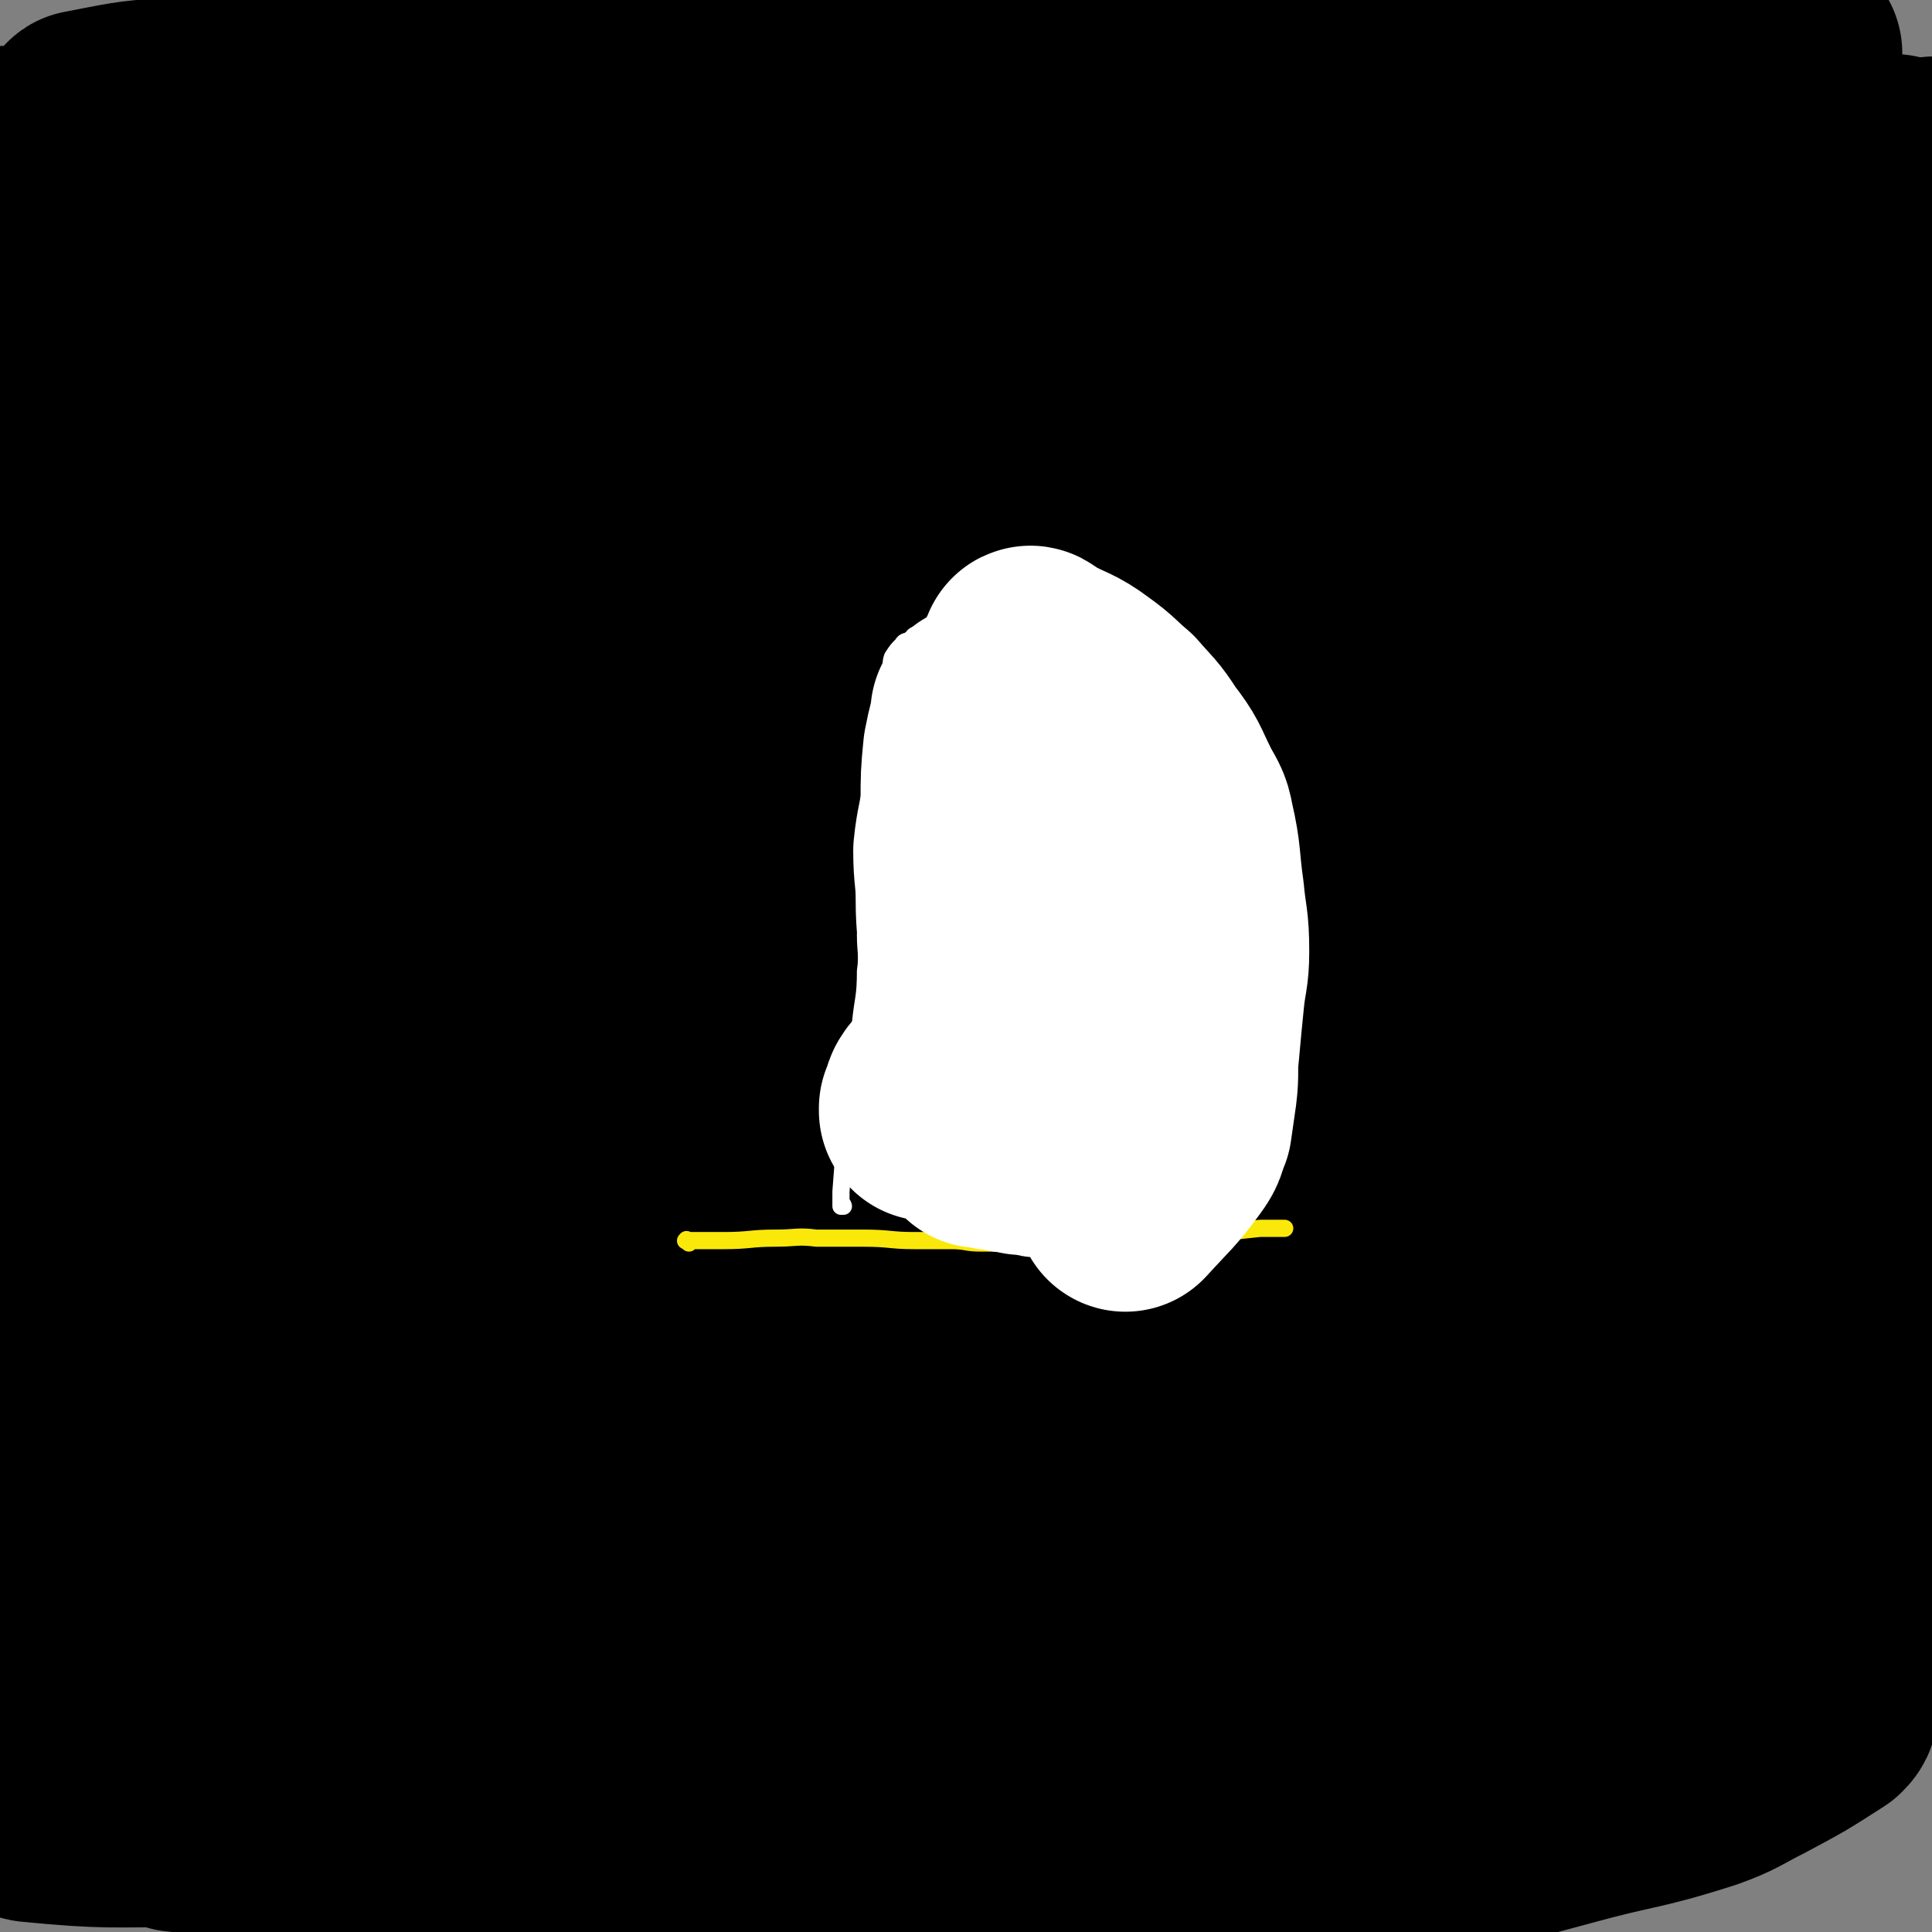
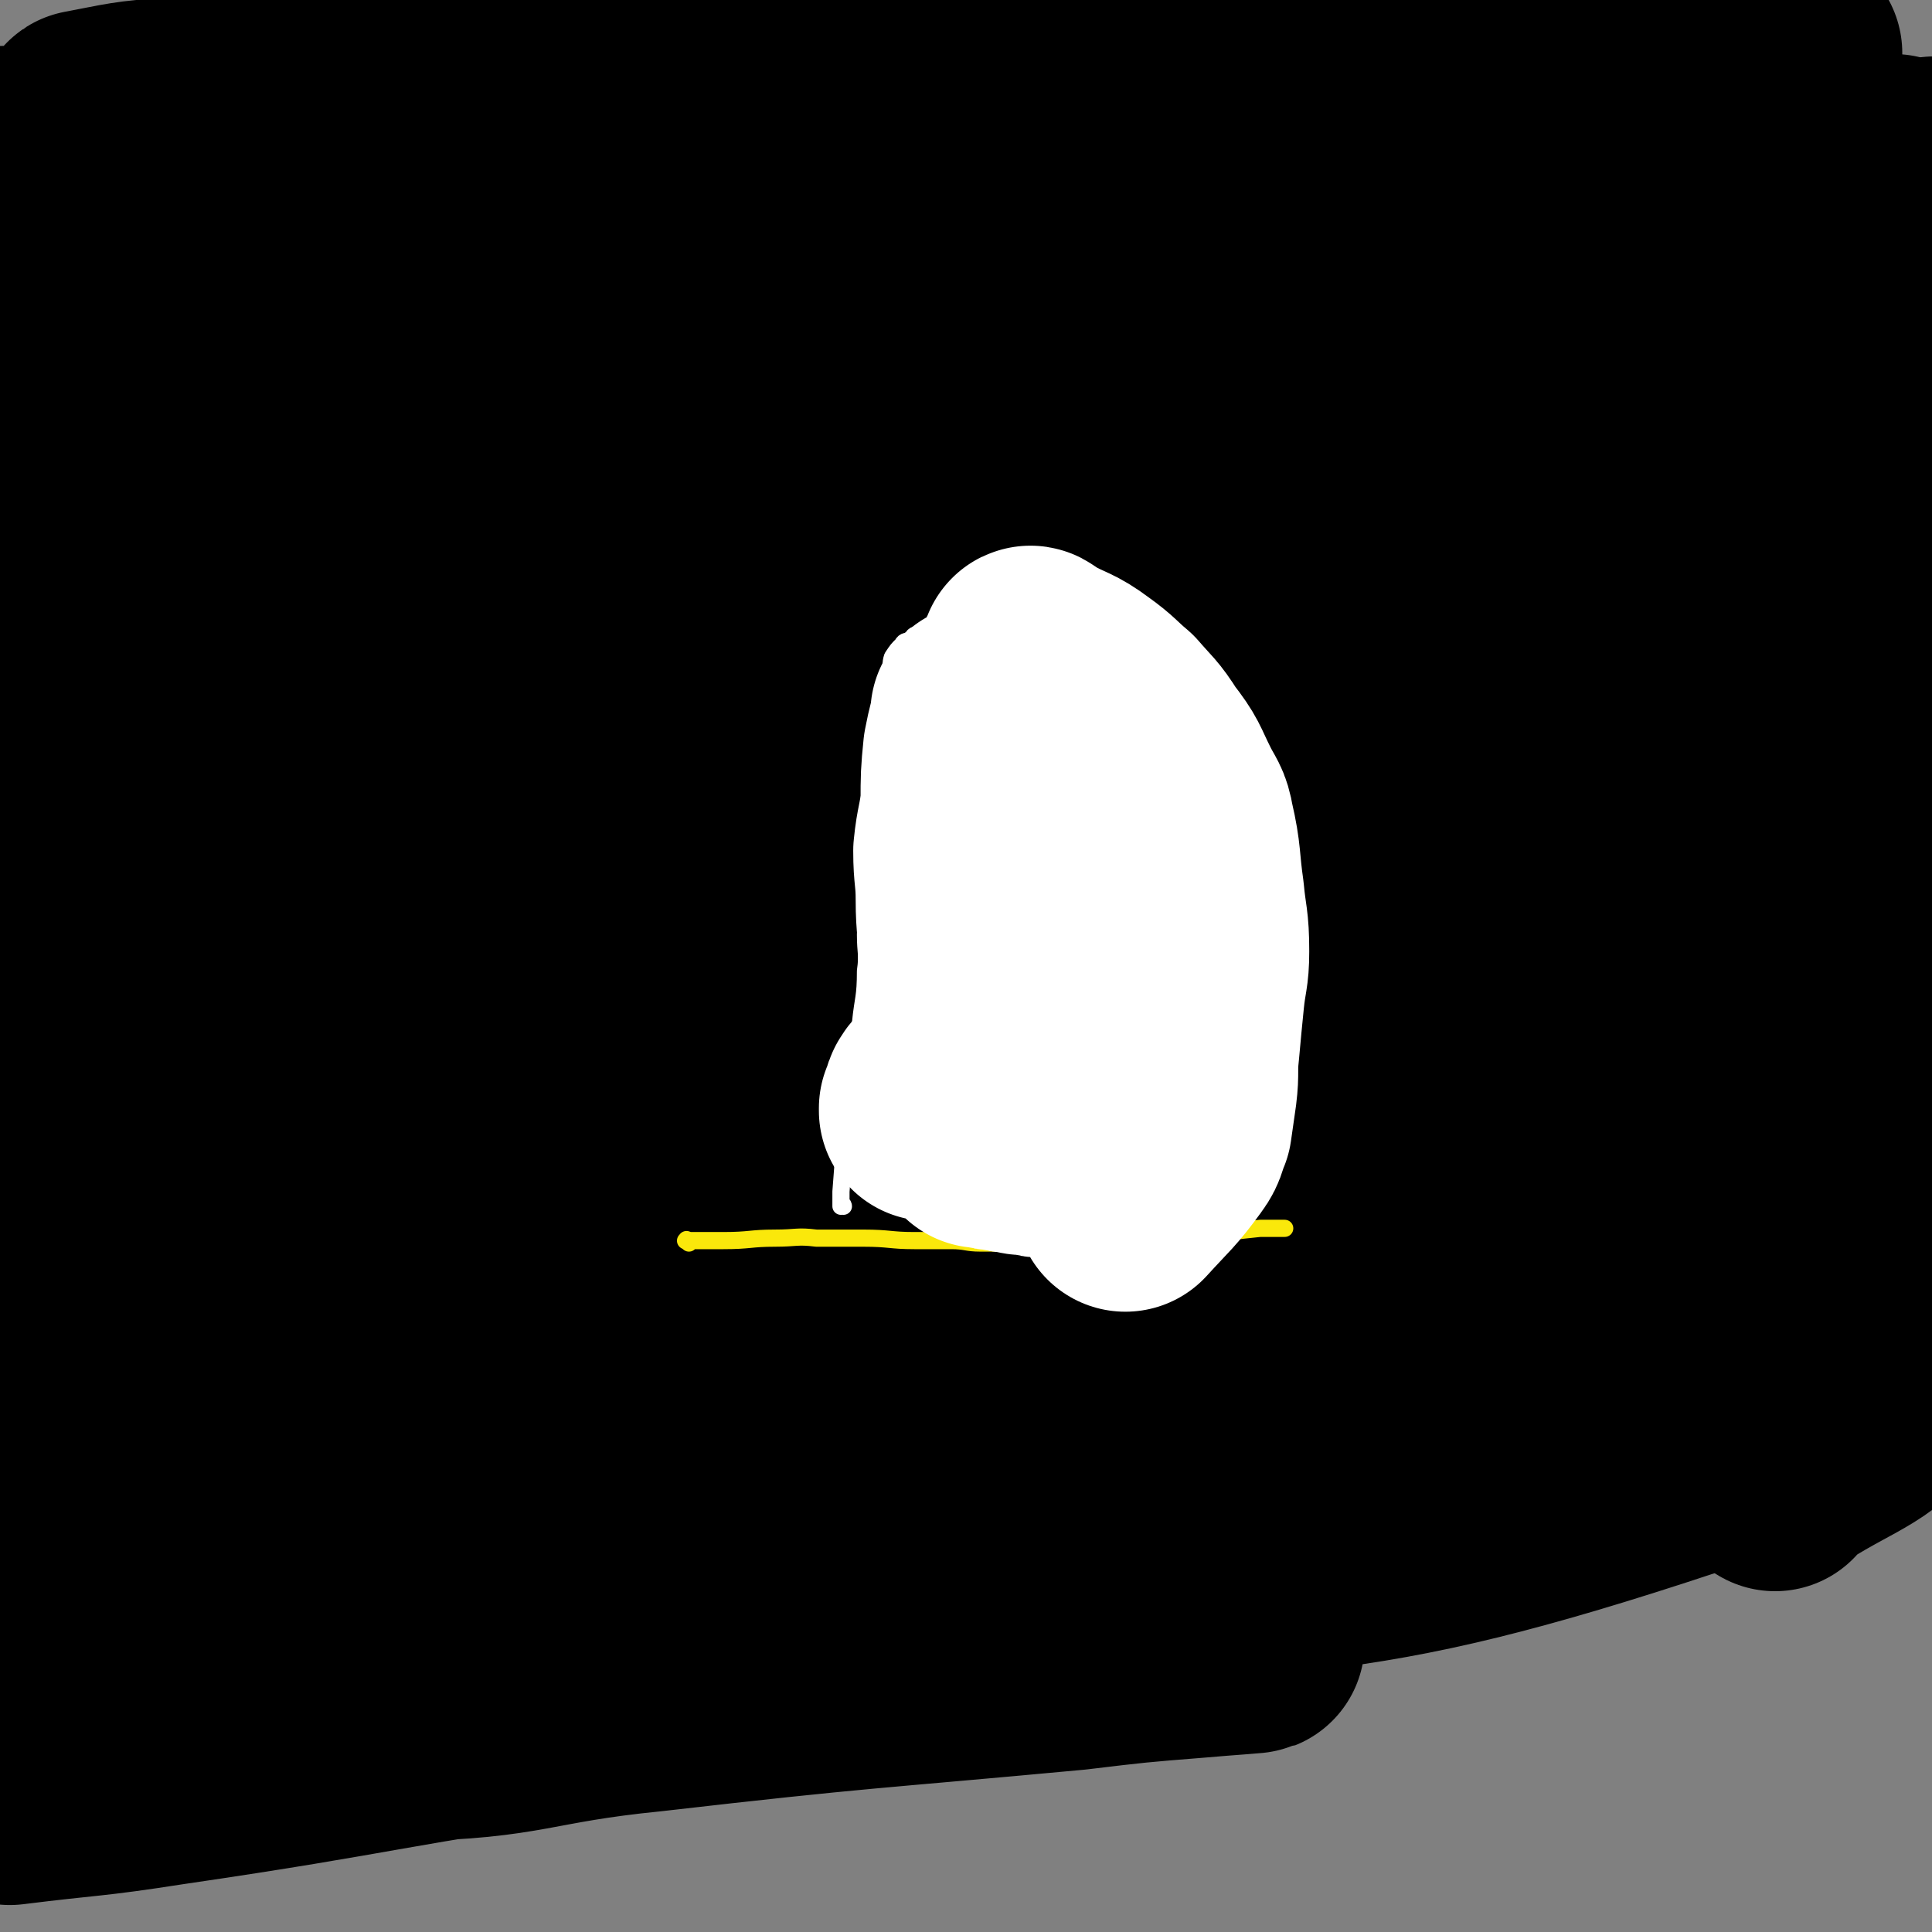
<svg xmlns="http://www.w3.org/2000/svg" viewBox="0 0 788 788" version="1.1">
  <rect x="0" y="0" width="788" height="788" fill="#808080" stroke="none" />
  <g fill="none" stroke="#000000" stroke-width="90" stroke-linecap="round" stroke-linejoin="round">
    <path d="M64,543c0,-1 -1,-1 -1,-1 0,-1 0,-1 0,-1 18,0 18,-1 35,0 44,4 43,6 87,11 51,6 51,8 103,11 74,4 74,5 147,2 133,-4 133,-7 266,-16 8,0 24,-3 16,-3 -174,6 -191,-2 -379,15 -64,5 -64,10 -126,29 -41,13 -100,27 -79,34 54,20 115,27 229,22 162,-8 187,-2 323,-47 25,-9 25,-58 -2,-61 -216,-20 -243,-2 -484,15 -58,4 -76,5 -113,28 -11,7 1,27 17,31 61,15 68,7 136,7 134,0 135,4 268,-9 123,-11 122,-18 244,-37 " />
    <path d="M758,522c-1,0 -1,-1 -1,-1 -126,12 -126,9 -251,26 -77,9 -82,2 -153,26 -37,13 -32,24 -64,48 " />
    <path d="M724,604c0,0 -2,-1 -1,-1 22,-16 38,-19 47,-32 4,-5 -12,1 -22,-4 -18,-9 -13,-20 -32,-25 -73,-18 -76,-13 -153,-21 -46,-5 -47,-8 -93,-4 -226,18 -228,20 -452,48 -6,0 -2,6 -7,8 -4,3 -6,1 -11,1 " />
    <path d="M80,558c0,-1 -1,-1 -1,-1 170,-31 171,-28 341,-61 93,-18 98,-8 185,-41 49,-18 109,-52 86,-62 -49,-21 -117,-14 -231,0 -172,23 -174,30 -342,74 -28,8 -76,30 -52,30 215,-7 266,-19 531,-46 70,-7 167,-13 139,-22 -69,-22 -169,-47 -335,-39 -185,9 -272,45 -367,72 -30,9 59,9 116,0 289,-44 290,-46 575,-105 17,-4 45,-22 29,-20 -252,22 -288,18 -565,67 -41,7 -103,39 -72,45 189,36 259,38 511,40 47,0 102,-15 89,-35 -27,-39 -80,-54 -168,-81 -66,-20 -70,-14 -140,-13 -181,3 -181,7 -362,20 -22,2 -62,12 -44,10 182,-23 223,-23 444,-59 98,-16 106,-8 193,-46 32,-14 69,-56 45,-57 -92,-7 -139,18 -277,41 -67,11 -68,8 -133,28 -100,30 -104,35 -197,73 -3,1 1,5 5,5 92,4 95,12 186,1 75,-9 74,-19 147,-41 124,-39 133,-31 247,-82 16,-7 26,-30 13,-34 -54,-19 -74,-12 -147,-12 -104,-1 -106,-6 -208,9 -135,20 -133,33 -268,60 -29,6 -30,3 -59,6 " />
    <path d="M27,308c0,0 -2,-1 -1,-1 75,-6 77,0 152,-10 72,-10 72,-12 143,-31 129,-34 130,-33 256,-75 18,-6 21,-9 33,-21 3,-3 1,-9 -4,-10 -26,-7 -30,-9 -59,-5 -56,7 -55,14 -111,27 -44,10 -44,10 -88,20 -61,14 -61,13 -121,30 -34,9 -34,9 -67,22 -23,9 -23,10 -46,21 -7,4 -7,4 -14,8 0,1 0,1 1,2 4,3 3,5 8,6 37,4 39,6 77,3 51,-3 51,-4 101,-16 55,-13 56,-14 109,-33 47,-18 49,-16 91,-40 11,-6 12,-9 15,-20 3,-9 5,-15 -2,-20 -19,-13 -24,-12 -50,-16 -42,-7 -43,-4 -87,-5 -54,-1 -55,-5 -109,1 -110,13 -110,16 -219,35 -14,3 -31,4 -27,9 8,10 25,19 52,21 53,4 54,-2 107,-9 59,-7 59,-6 117,-20 77,-19 79,-19 154,-46 15,-6 30,-13 26,-20 -6,-10 -23,-14 -47,-14 -46,-1 -47,4 -94,12 -45,8 -45,10 -90,18 -38,7 -39,5 -77,13 -37,8 -38,7 -74,19 -18,5 -17,7 -34,16 -8,4 -8,5 -15,10 -1,0 -1,-1 -1,-1 0,1 -1,1 -1,2 6,5 6,8 14,10 38,8 39,8 79,9 36,1 37,1 72,-6 28,-5 28,-7 54,-18 13,-5 15,-6 24,-14 2,-3 1,-5 -1,-8 -5,-7 -4,-10 -13,-13 -27,-9 -28,-7 -57,-10 -37,-3 -38,-1 -75,-1 -34,0 -34,-1 -68,0 -30,1 -38,2 -60,4 -3,0 6,-1 10,-1 0,0 -1,0 -1,1 0,0 0,0 0,0 1,1 2,2 3,2 56,21 54,27 111,41 47,12 49,7 98,11 118,12 118,9 237,21 27,3 38,-2 53,8 7,4 1,17 -9,21 -37,18 -43,11 -85,25 -47,15 -47,16 -93,32 -42,14 -43,12 -84,29 -70,30 -70,30 -138,64 -20,9 -21,9 -37,23 -13,12 -19,14 -22,30 -2,10 3,15 13,22 12,9 14,8 30,9 37,3 37,2 75,0 27,-2 27,-3 54,-7 14,-2 14,-3 29,-6 3,-1 8,-1 7,-2 -3,-1 -8,0 -15,-1 -24,-2 -24,-5 -49,-4 -49,1 -50,0 -99,8 -41,8 -45,14 -80,24 -2,0 3,-3 5,-3 0,-1 -1,0 -1,1 0,0 0,0 0,0 19,10 17,15 37,21 27,6 28,4 56,3 29,0 29,-1 58,-5 30,-4 30,-5 60,-11 15,-4 15,-4 29,-9 4,-1 9,-4 6,-4 -18,-4 -24,-6 -48,-5 -42,1 -42,4 -83,9 -43,6 -43,5 -85,14 -16,3 -18,1 -31,9 -6,4 -3,8 -5,15 " />
    <path d="M17,570c0,-1 -1,-2 -1,-1 52,24 51,33 107,50 44,14 46,7 92,12 49,4 49,4 99,6 42,3 42,2 84,4 28,1 30,1 56,3 1,0 -2,0 -3,1 -20,4 -20,5 -41,9 -42,7 -42,7 -85,11 -55,5 -55,3 -110,7 -64,4 -64,5 -127,10 -48,3 -48,3 -95,7 0,0 0,0 0,0 " />
    <path d="M37,696c0,0 -2,-1 -1,-1 63,5 65,11 129,11 50,-1 50,-7 100,-12 87,-10 87,-9 173,-17 25,-3 25,-3 50,-5 11,-1 27,-2 23,-2 -6,0 -21,0 -43,2 -53,5 -53,5 -106,11 -59,6 -59,5 -117,13 -88,12 -88,15 -177,28 -32,5 -32,4 -64,8 " />
-     <path d="M5,734c0,0 -1,-2 -1,-1 4,2 4,5 9,6 31,3 32,2 63,2 40,0 40,0 79,-3 47,-4 47,-5 93,-12 49,-9 49,-12 98,-20 39,-7 40,-5 80,-10 27,-3 26,-4 53,-7 11,-1 11,-1 22,-2 2,0 3,0 4,0 1,0 0,0 -1,0 -38,4 -38,3 -76,7 -47,6 -47,6 -94,14 -50,8 -49,11 -98,18 -61,9 -62,6 -123,13 -17,1 -17,1 -34,3 -3,0 -9,1 -6,1 23,3 29,3 58,5 45,2 45,3 89,3 51,-1 51,-2 102,-4 104,-6 104,-7 208,-12 57,-4 57,-4 115,-6 7,-1 21,-1 15,0 -39,6 -52,7 -105,13 -41,5 -41,2 -83,8 -36,5 -36,7 -72,15 -26,5 -26,5 -52,13 -7,2 -7,3 -15,6 -2,1 -4,2 -5,2 0,0 2,0 3,0 23,2 23,5 46,5 43,1 44,3 86,-4 51,-9 50,-13 99,-26 38,-10 38,-10 75,-20 29,-8 29,-6 57,-15 11,-4 11,-5 21,-10 15,-8 15,-8 29,-17 1,-1 2,-2 1,-3 -2,-5 -3,-6 -8,-9 -14,-7 -14,-10 -30,-11 -31,-3 -31,2 -63,3 -32,2 -32,0 -65,2 -30,2 -30,4 -60,8 -13,2 -13,1 -27,4 -3,0 -9,1 -6,2 17,5 22,8 46,9 42,2 43,3 85,-2 43,-5 43,-8 86,-18 30,-7 34,-4 60,-16 6,-3 6,-9 3,-14 -4,-7 -7,-8 -16,-11 -14,-6 -15,-7 -30,-7 -36,-1 -36,1 -71,3 -31,2 -31,0 -62,4 -23,3 -23,3 -45,9 -9,2 -25,5 -18,7 43,11 59,19 117,19 45,0 47,-5 90,-20 25,-8 23,-13 46,-26 0,0 0,0 0,0 " />
    <path d="M778,567c0,-1 -1,-1 -1,-1 -1,-1 0,-1 -1,-1 -20,-10 -19,-14 -41,-20 -27,-8 -28,-8 -56,-7 -30,0 -30,3 -60,8 -13,2 -13,2 -25,5 -1,1 -1,1 -2,2 0,0 0,0 0,0 38,5 40,14 77,9 40,-6 41,-13 78,-31 15,-7 18,-7 25,-21 10,-17 5,-20 8,-41 2,-10 6,-12 2,-20 -5,-9 -9,-7 -19,-13 -10,-6 -10,-8 -21,-10 -34,-6 -35,-6 -69,-6 -32,0 -32,3 -65,8 -12,1 -12,2 -23,6 -2,0 -4,2 -2,2 33,5 36,9 71,9 42,-1 44,0 83,-12 23,-6 21,-12 41,-25 " />
    <path d="M784,342c0,-1 -1,-1 -1,-1 -32,-8 -32,-12 -64,-16 -41,-5 -41,-4 -82,-3 -29,1 -29,3 -57,7 -15,2 -15,3 -29,6 -7,2 -10,3 -14,5 -2,0 2,0 4,-1 52,-10 53,-7 105,-20 43,-11 45,-9 85,-28 21,-9 21,-12 36,-30 10,-12 8,-14 12,-29 3,-9 1,-10 2,-19 0,-1 1,-2 0,-2 -12,-6 -12,-8 -26,-11 -22,-4 -23,-5 -46,-4 -53,1 -54,1 -106,10 -36,5 -37,6 -71,18 -15,5 -16,7 -26,17 -3,3 -4,6 -1,9 12,13 13,19 31,23 43,8 46,3 92,1 39,-2 39,-2 77,-10 22,-4 26,-2 42,-15 13,-11 17,-19 16,-33 -1,-9 -9,-11 -20,-14 -20,-6 -22,-2 -43,-5 -32,-4 -31,-6 -63,-8 -44,-3 -45,-4 -89,-2 -48,2 -47,4 -95,9 -4,0 -11,1 -9,1 7,2 13,5 27,5 59,-1 59,0 118,-5 50,-4 52,-1 100,-13 44,-12 45,-16 84,-35 2,-2 2,-5 0,-6 -21,-15 -21,-21 -45,-27 -39,-10 -41,-4 -82,-6 -49,-2 -49,-2 -98,-1 -42,1 -42,1 -85,6 -34,5 -33,8 -67,15 -20,4 -20,3 -39,6 -1,0 -1,1 -1,1 21,6 21,9 44,12 44,6 45,6 89,5 51,0 51,-2 101,-6 52,-4 53,-4 104,-9 44,-5 49,-1 88,-10 6,-2 1,-7 1,-13 0,-1 0,-2 -1,-2 -13,-3 -14,-4 -29,-4 -24,1 -24,3 -49,6 -56,6 -56,6 -112,13 -43,5 -43,3 -85,9 -71,9 -71,9 -141,21 -16,2 -16,3 -32,7 -12,3 -12,2 -25,5 0,0 0,1 0,1 16,-4 17,-5 34,-9 40,-8 40,-9 80,-15 48,-6 48,-5 96,-10 35,-4 35,-5 70,-9 16,-2 24,-2 32,-3 2,-1 -6,0 -12,0 -33,5 -33,3 -66,10 -52,10 -52,10 -102,25 -62,18 -63,16 -123,41 -92,39 -95,36 -180,88 -64,39 -58,47 -116,94 " />
    <path d="M11,521c-1,0 -2,-2 -1,-1 2,3 2,4 5,8 9,7 10,7 20,14 4,2 4,2 8,4 1,0 1,0 1,0 0,0 0,1 -1,1 -5,6 -4,6 -10,11 -7,7 -10,5 -16,13 -10,11 -11,17 -16,26 -1,2 2,-4 4,-6 0,0 0,1 0,1 2,5 1,6 4,10 10,10 10,11 22,18 16,8 16,9 33,12 22,3 22,1 44,-1 9,-1 9,-2 18,-5 3,-1 3,-2 6,-4 1,-1 1,-1 0,-2 -12,-4 -13,-7 -26,-8 -12,-1 -12,2 -24,5 -15,3 -16,2 -30,7 -16,5 -18,4 -32,14 -9,6 -8,10 -13,18 -1,0 1,-2 2,-2 1,1 0,3 1,5 8,7 8,8 18,12 19,7 20,8 40,9 30,1 30,0 60,-4 16,-3 18,-3 33,-10 5,-2 4,-4 7,-10 2,-3 4,-3 3,-6 -2,-6 -3,-7 -8,-10 -9,-6 -10,-7 -21,-9 -20,-2 -21,-1 -42,1 -20,1 -20,1 -40,5 -20,4 -20,4 -38,10 -6,2 -5,3 -10,6 -1,1 -1,1 -2,2 0,0 0,0 1,0 34,-11 35,-9 68,-23 45,-19 47,-17 89,-42 45,-28 47,-27 86,-63 63,-61 74,-58 116,-132 29,-52 35,-64 25,-120 -9,-54 -17,-68 -62,-100 -53,-38 -65,-28 -133,-40 -64,-11 -65,-4 -130,-5 -14,-1 -31,2 -27,1 5,-1 22,-2 45,-5 41,-4 41,-3 82,-9 52,-7 52,-10 103,-19 53,-9 53,-9 107,-17 69,-10 69,-8 139,-18 5,-1 9,-1 9,-2 1,-1 -3,-2 -6,-2 -50,3 -50,3 -99,8 -61,6 -61,8 -121,14 -56,6 -57,2 -113,9 -78,11 -78,12 -156,26 -7,1 -15,4 -12,5 8,1 17,-1 34,-2 44,-3 44,-2 88,-5 62,-5 62,-6 124,-12 64,-6 64,-7 127,-11 133,-9 133,-8 266,-15 62,-4 62,-3 125,-7 2,0 2,0 4,-1 " />
    <path d="M773,68c0,0 0,-1 -1,-1 -35,0 -36,-1 -72,0 -44,2 -44,3 -89,6 -42,2 -42,3 -84,5 -43,3 -43,2 -87,5 -41,3 -41,4 -83,7 -37,4 -37,4 -74,8 -29,3 -29,3 -58,5 -22,1 -22,1 -43,2 -14,1 -14,1 -28,1 -8,1 -8,0 -17,0 -2,0 -2,0 -3,0 0,0 -1,0 -1,0 42,-4 42,-6 84,-9 56,-3 56,0 113,-3 60,-4 60,-6 120,-10 110,-7 110,-5 219,-12 41,-2 73,-1 80,-6 6,-3 -27,-6 -54,-10 -36,-5 -36,-6 -71,-9 -65,-4 -65,-2 -131,-4 -55,-2 -56,-4 -111,-3 -88,3 -88,8 -177,12 -60,3 -60,2 -121,1 -23,0 -23,-1 -47,-3 -1,0 -3,-1 -2,-1 16,-3 18,-4 36,-5 47,-3 47,-1 95,-3 63,-3 63,-4 127,-6 130,-5 130,-6 261,-10 76,-2 76,-1 152,-2 12,-1 31,-2 23,-1 -61,6 -80,9 -161,15 -56,3 -56,0 -112,3 -115,6 -114,8 -229,14 -84,5 -84,5 -168,9 -34,1 -34,0 -68,1 " />
  </g>
  <g fill="none" stroke="#FAE80B" stroke-width="7" stroke-linecap="round" stroke-linejoin="round">
    <path d="M281,507c-1,-1 -2,-1 -1,-1 0,-1 0,0 1,0 7,0 7,0 14,0 11,0 11,-1 21,-1 9,0 9,-1 17,0 10,0 10,0 19,0 11,0 11,1 21,1 7,0 7,0 15,0 6,0 6,1 12,1 9,0 9,0 18,0 12,0 12,0 25,0 15,0 15,0 30,-1 21,-2 21,-3 41,-5 5,0 5,0 10,0 " />
  </g>
  <g fill="none" stroke="#FFFFFF" stroke-width="7" stroke-linecap="round" stroke-linejoin="round">
    <path d="M344,492c0,0 0,-1 -1,-1 0,0 0,1 0,1 0,0 0,-1 0,-1 0,-3 0,-3 0,-5 1,-13 1,-13 2,-27 1,-10 1,-10 2,-21 2,-11 2,-11 4,-21 1,-10 2,-10 2,-21 1,-7 0,-7 0,-15 1,-9 1,-9 1,-18 1,-7 1,-7 2,-15 0,-7 0,-7 1,-14 1,-10 0,-10 1,-19 1,-9 2,-9 3,-18 1,-7 1,-7 1,-14 1,-5 1,-5 1,-10 1,-2 0,-2 1,-5 2,-3 2,-3 4,-5 1,-2 2,-1 3,-2 2,-1 1,-2 3,-2 3,-2 3,-2 6,-2 3,-1 3,-1 6,-2 3,0 3,0 7,1 4,0 4,-1 8,0 6,2 6,2 12,5 7,3 7,3 13,8 6,4 5,5 10,9 7,8 8,7 14,15 7,8 6,8 11,17 4,8 5,8 8,17 5,15 5,15 8,31 3,13 3,14 5,27 1,13 1,13 1,27 1,10 0,10 0,21 0,11 0,11 0,21 0,6 -1,6 -1,11 -1,5 0,5 0,9 0,2 0,2 0,3 0,2 -1,2 -1,3 0,1 0,1 0,1 -2,5 -2,5 -4,10 0,1 0,1 0,2 " />
  </g>
  <g fill="none" stroke="#FFFFFF" stroke-width="90" stroke-linecap="round" stroke-linejoin="round">
    <path d="M401,292c0,0 0,-1 -1,-1 0,0 0,0 0,1 0,2 0,2 -1,5 -1,4 -1,4 -2,9 -1,10 -1,11 -1,21 -1,10 -2,10 -3,20 0,10 1,10 1,20 0,11 1,11 1,22 0,9 0,9 0,17 0,8 0,8 0,15 0,4 0,4 1,8 0,4 0,4 0,8 0,3 -1,3 0,6 0,2 0,2 0,4 0,2 0,2 0,4 0,0 0,0 0,0 0,2 0,2 0,3 0,0 1,0 1,1 0,0 0,0 0,1 0,2 0,2 0,3 0,1 0,1 0,1 0,0 0,0 0,0 1,1 1,1 1,1 0,1 1,0 1,1 0,0 -1,0 0,1 0,0 0,0 1,0 0,0 0,0 0,1 1,0 1,0 2,0 3,1 3,1 6,1 3,1 3,1 6,1 3,1 3,1 7,1 3,1 3,1 6,1 4,0 4,0 8,0 3,0 3,-1 5,-1 1,0 1,0 2,0 1,0 1,0 2,0 0,0 0,0 1,0 2,0 2,0 3,0 0,0 0,0 1,-1 0,0 0,0 0,0 1,-1 1,0 2,0 0,-1 0,-1 1,-1 0,-1 0,-1 1,-1 1,-2 1,-2 3,-4 2,-3 2,-3 3,-6 2,-4 2,-4 3,-8 2,-6 2,-6 2,-12 1,-9 1,-9 2,-17 0,-14 0,-14 1,-27 1,-18 2,-18 3,-35 0,-9 0,-9 0,-18 0,-6 0,-6 0,-12 0,-1 0,-1 0,-2 0,-1 0,-1 0,-2 0,0 -1,0 -1,-1 0,0 0,0 0,0 0,-1 0,-1 -1,-1 0,0 0,0 0,0 -1,0 -1,0 -1,0 -2,2 -2,2 -4,4 -3,6 -4,5 -6,11 -3,6 -2,6 -4,12 -2,6 -2,6 -4,11 -1,8 -1,8 -3,15 -2,7 -2,7 -4,14 -2,5 -2,6 -3,11 -2,4 -2,4 -3,7 -2,3 -2,3 -3,6 -1,1 -1,0 -2,1 -4,3 -3,4 -7,7 -2,2 -2,2 -3,4 -3,2 -3,2 -5,3 -3,2 -3,2 -6,4 -4,2 -3,3 -7,5 -3,1 -3,0 -6,2 -1,0 0,0 -1,1 -1,0 -1,0 -1,0 -4,1 -5,1 -8,2 -1,1 -1,1 -1,3 -1,1 -1,1 -3,3 -1,1 -1,0 -2,2 -1,1 0,1 -1,3 0,2 0,2 -1,3 0,0 0,-1 0,-1 0,0 1,0 1,0 5,-6 6,-6 10,-13 5,-7 6,-7 8,-15 5,-11 4,-12 6,-24 3,-13 4,-13 6,-27 5,-42 5,-42 9,-85 1,-8 0,-8 1,-17 0,-1 0,-1 0,-3 0,0 1,0 1,0 0,0 -1,-1 -1,0 2,0 2,1 4,2 9,5 10,4 18,10 7,5 7,6 13,11 6,7 7,7 12,15 7,9 6,9 11,19 3,6 4,6 5,12 3,13 2,14 4,28 1,11 2,11 2,23 0,9 -1,9 -2,19 -1,10 -1,10 -2,21 -1,9 0,9 -1,17 -1,7 -1,7 -2,14 -2,4 -1,5 -4,9 -8,11 -9,11 -19,22 " />
  </g>
</svg>